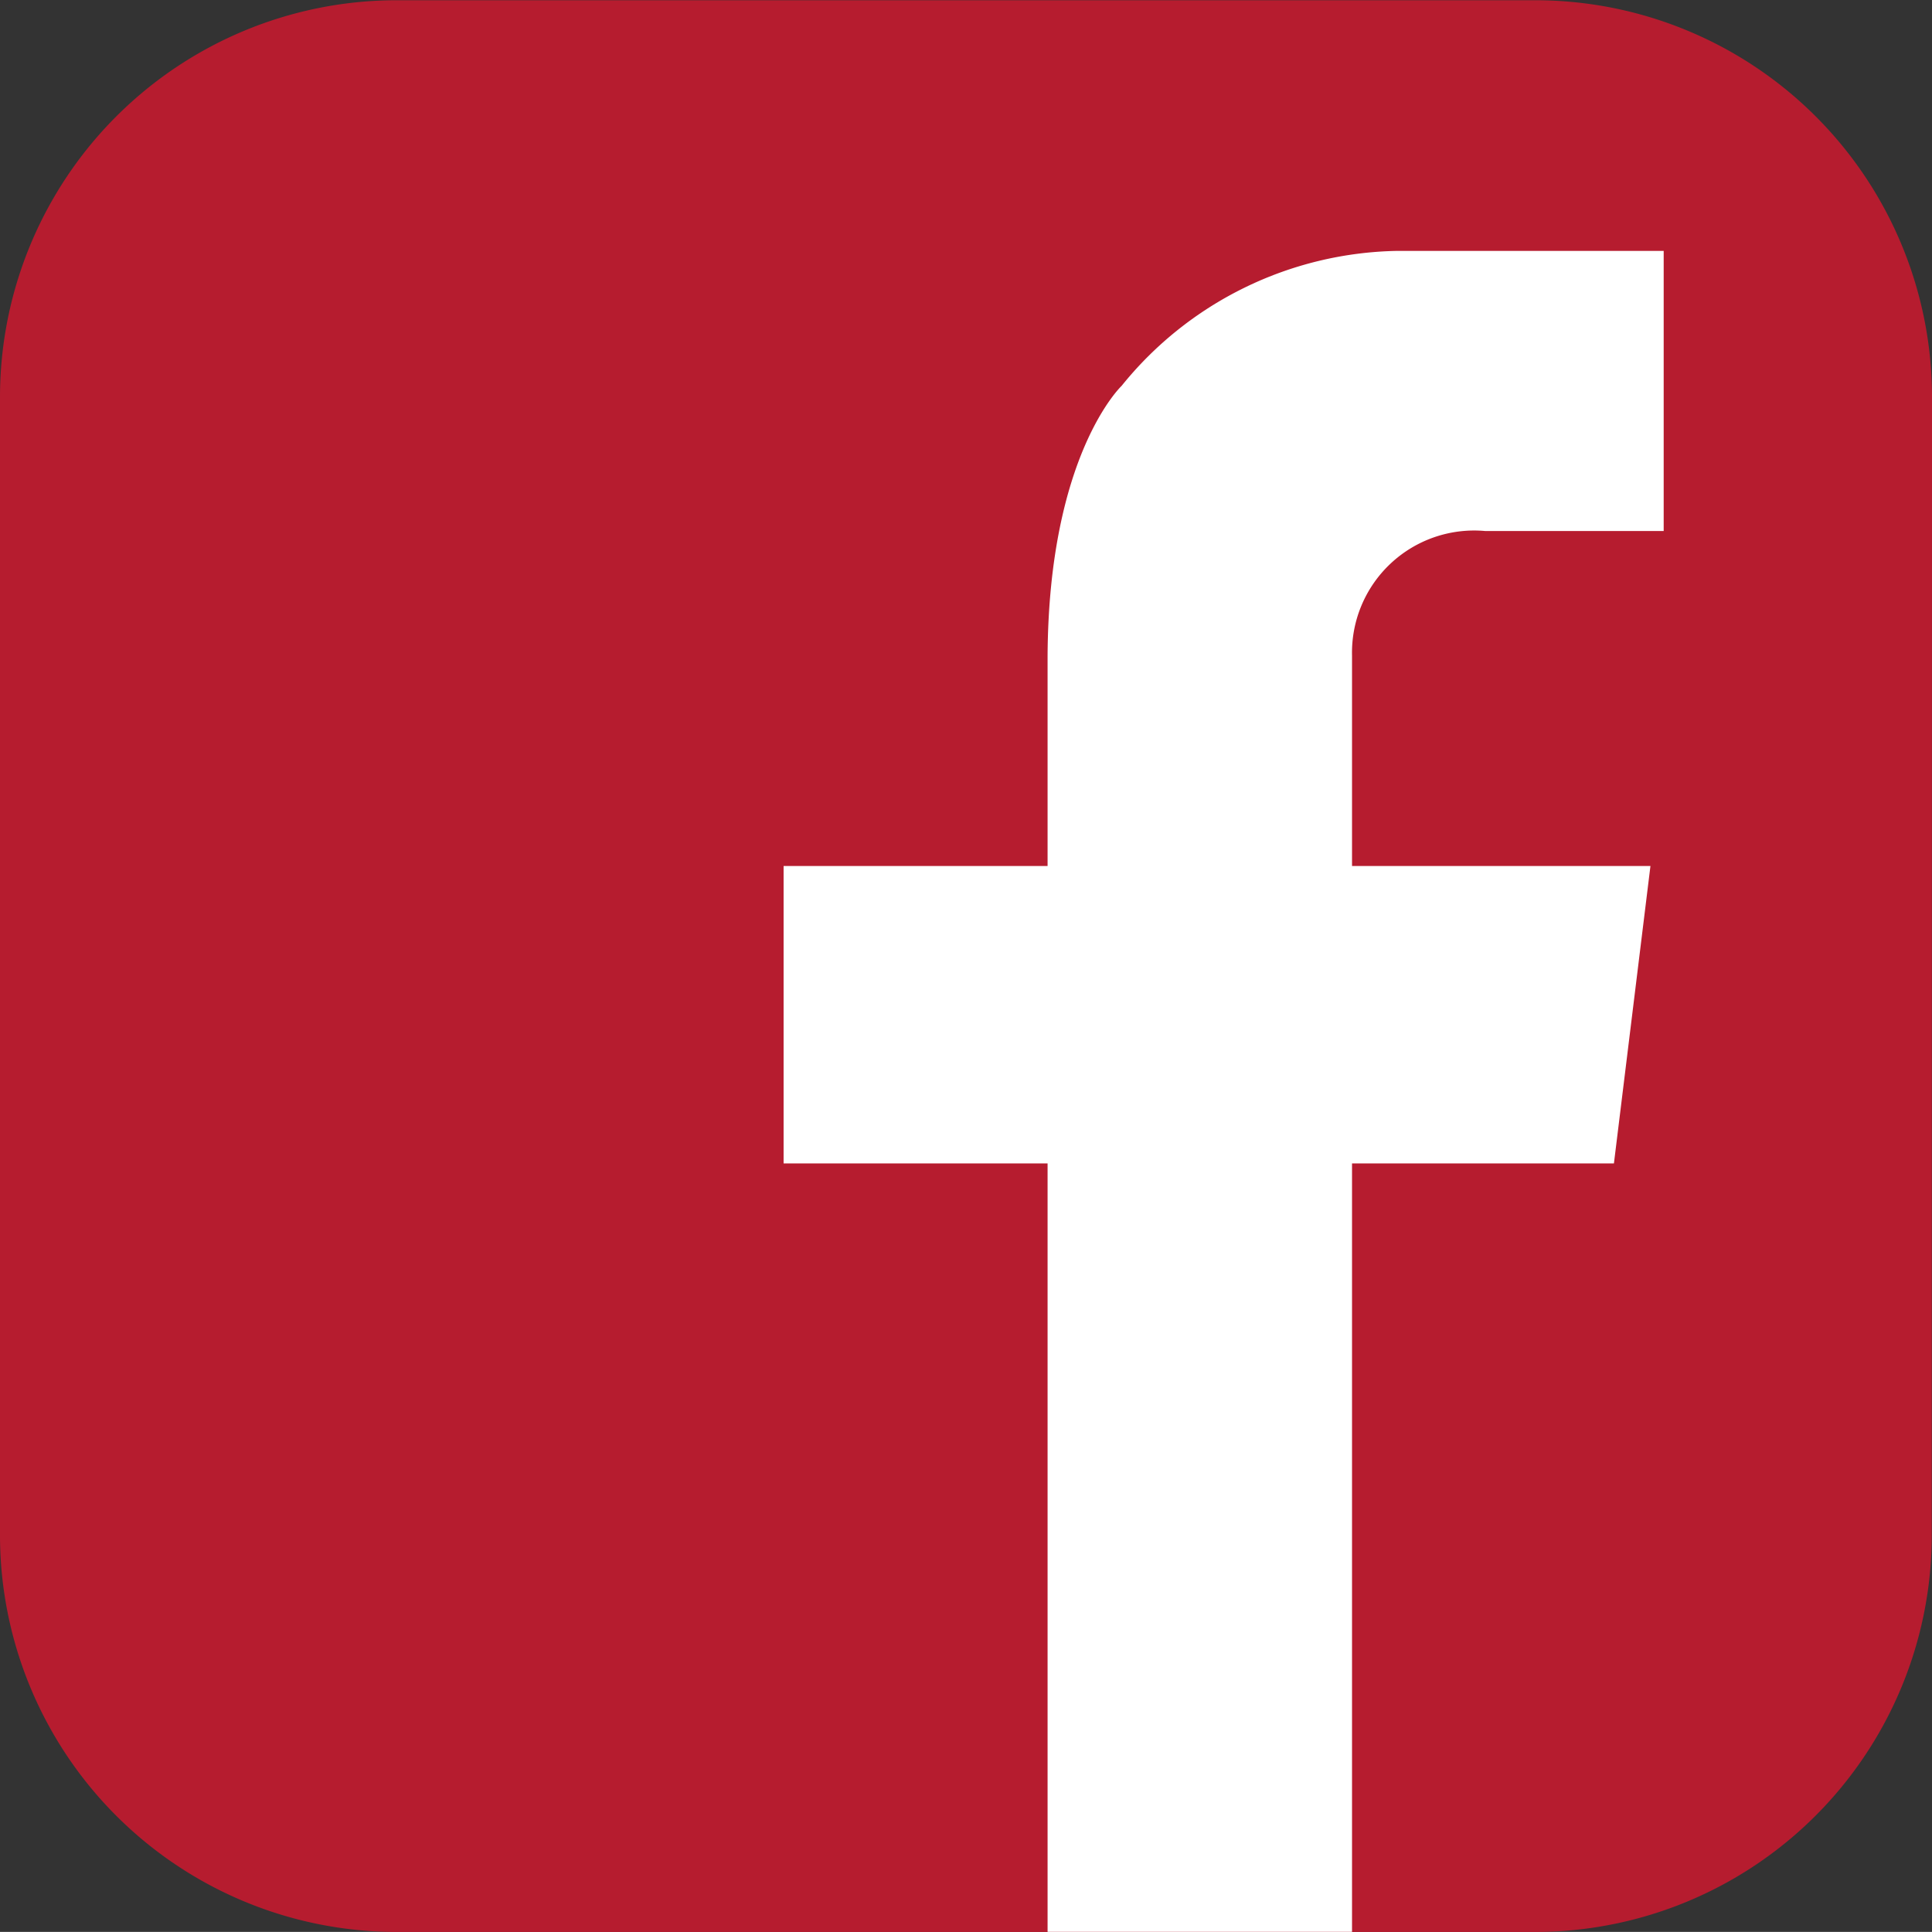
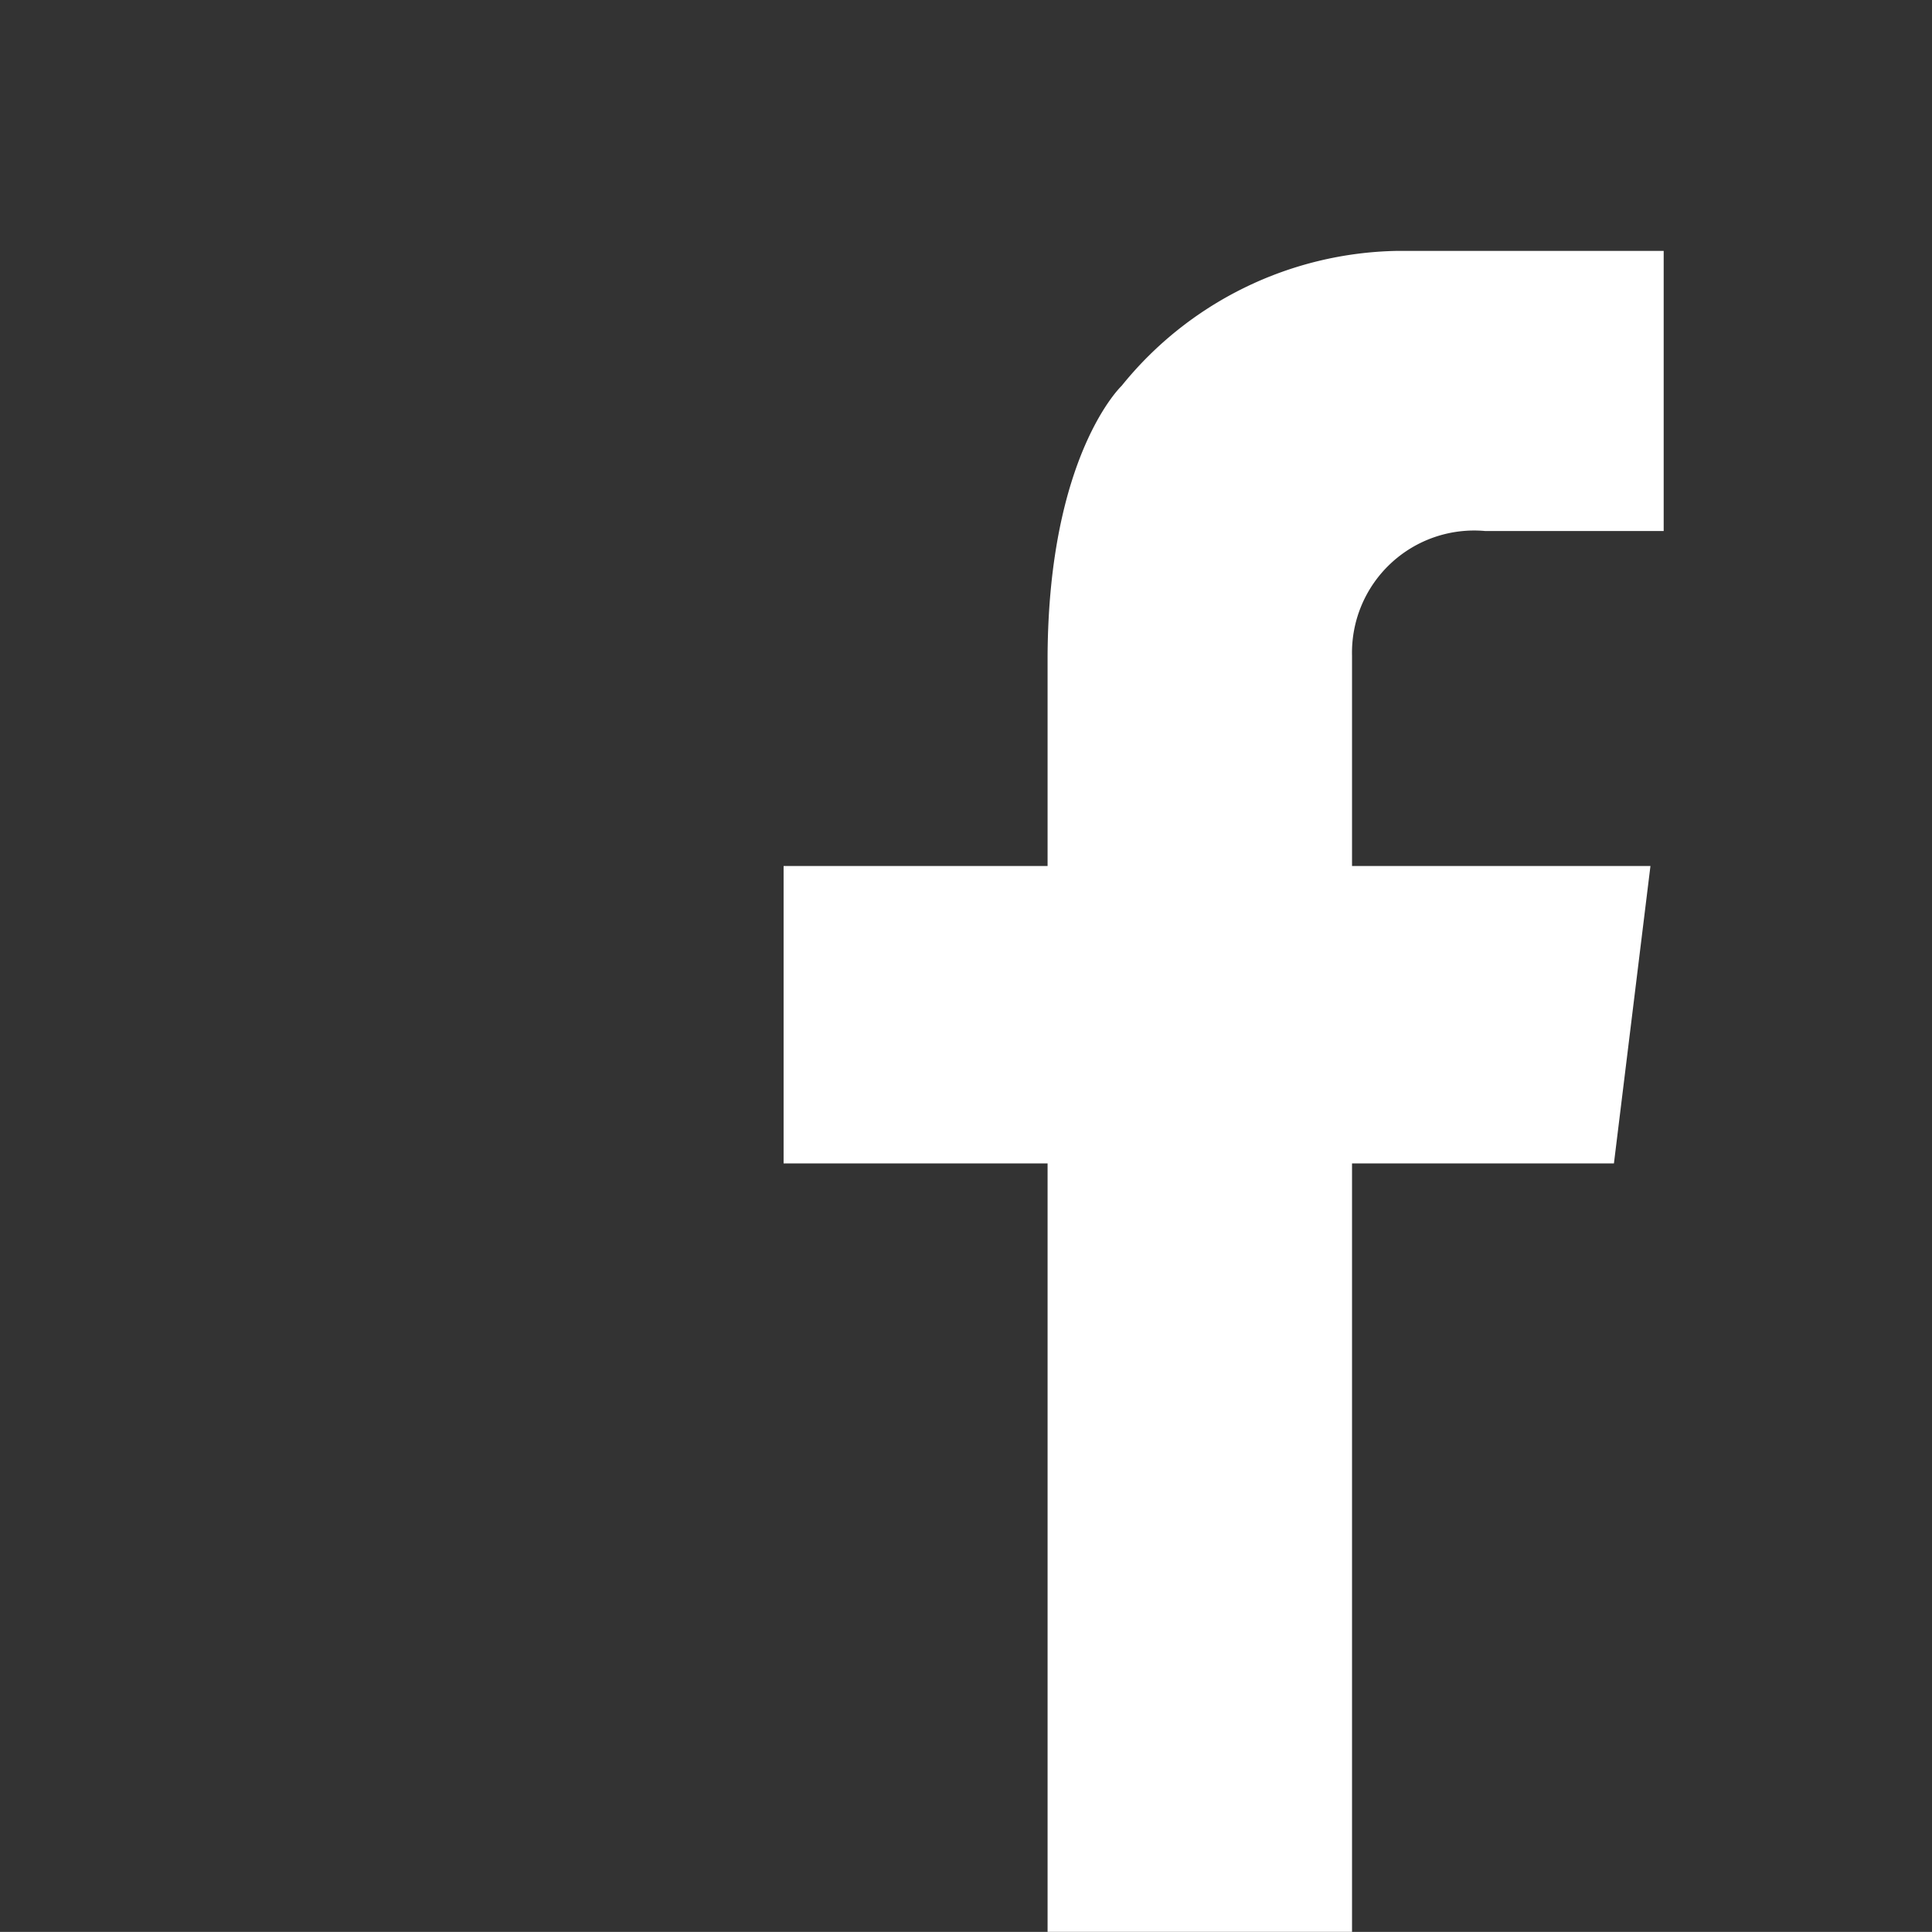
<svg xmlns="http://www.w3.org/2000/svg" height="39.723" viewBox="0 0 39.725 39.723" width="39.725">
  <rect x="0" y="0" width="39.725" height="39.723" fill="#333333" stroke="none" />
-   <path d="m103.9-185.006a8.159 8.159 0 0 1 -8.159 8.16h-23.401a8.159 8.159 0 0 1 -8.16-8.16v-23.4a8.159 8.159 0 0 1 8.16-8.159h23.406a8.159 8.159 0 0 1 8.159 8.159z" fill="#b61c2f" transform="translate(-64.18 216.57)" />
  <path d="m149.958-187.961h3.665v-5.76h-5.492a7.444 7.444 0 0 0 -5.654 2.775s-1.5 1.413-1.522 5.552v4.32h-5.428v6.116h5.428v15.8h6.26v-15.8h5.385l.751-6.116h-6.136v-4.32a2.512 2.512 0 0 1 2.743-2.567z" fill="#fff" transform="translate(-119.415 198.88)" />
</svg>